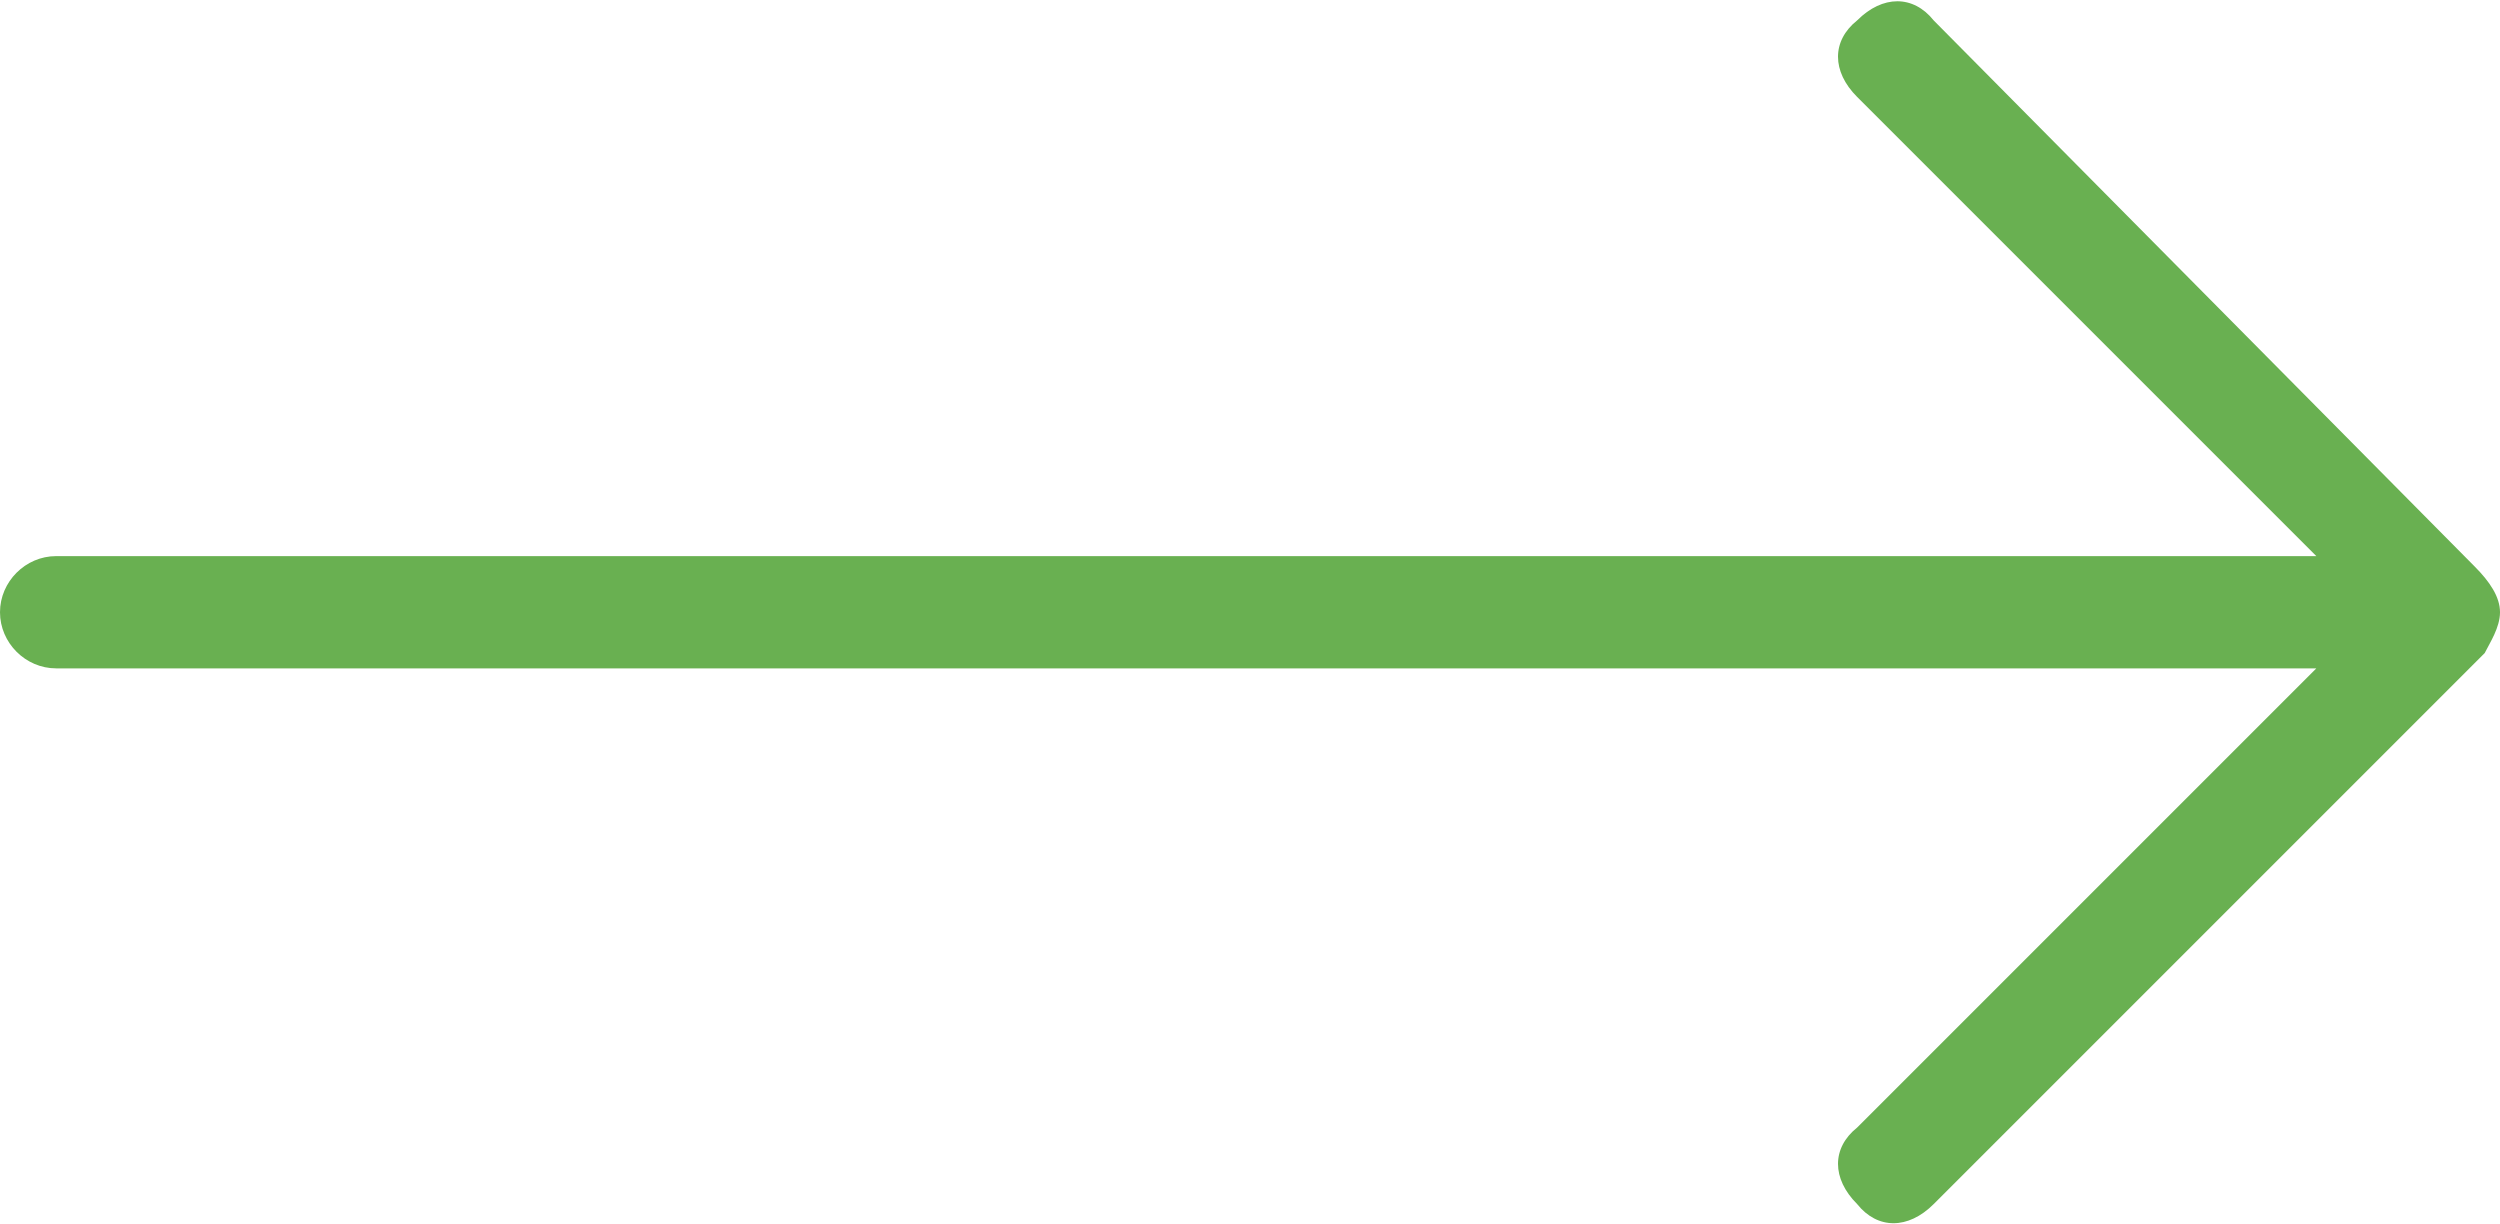
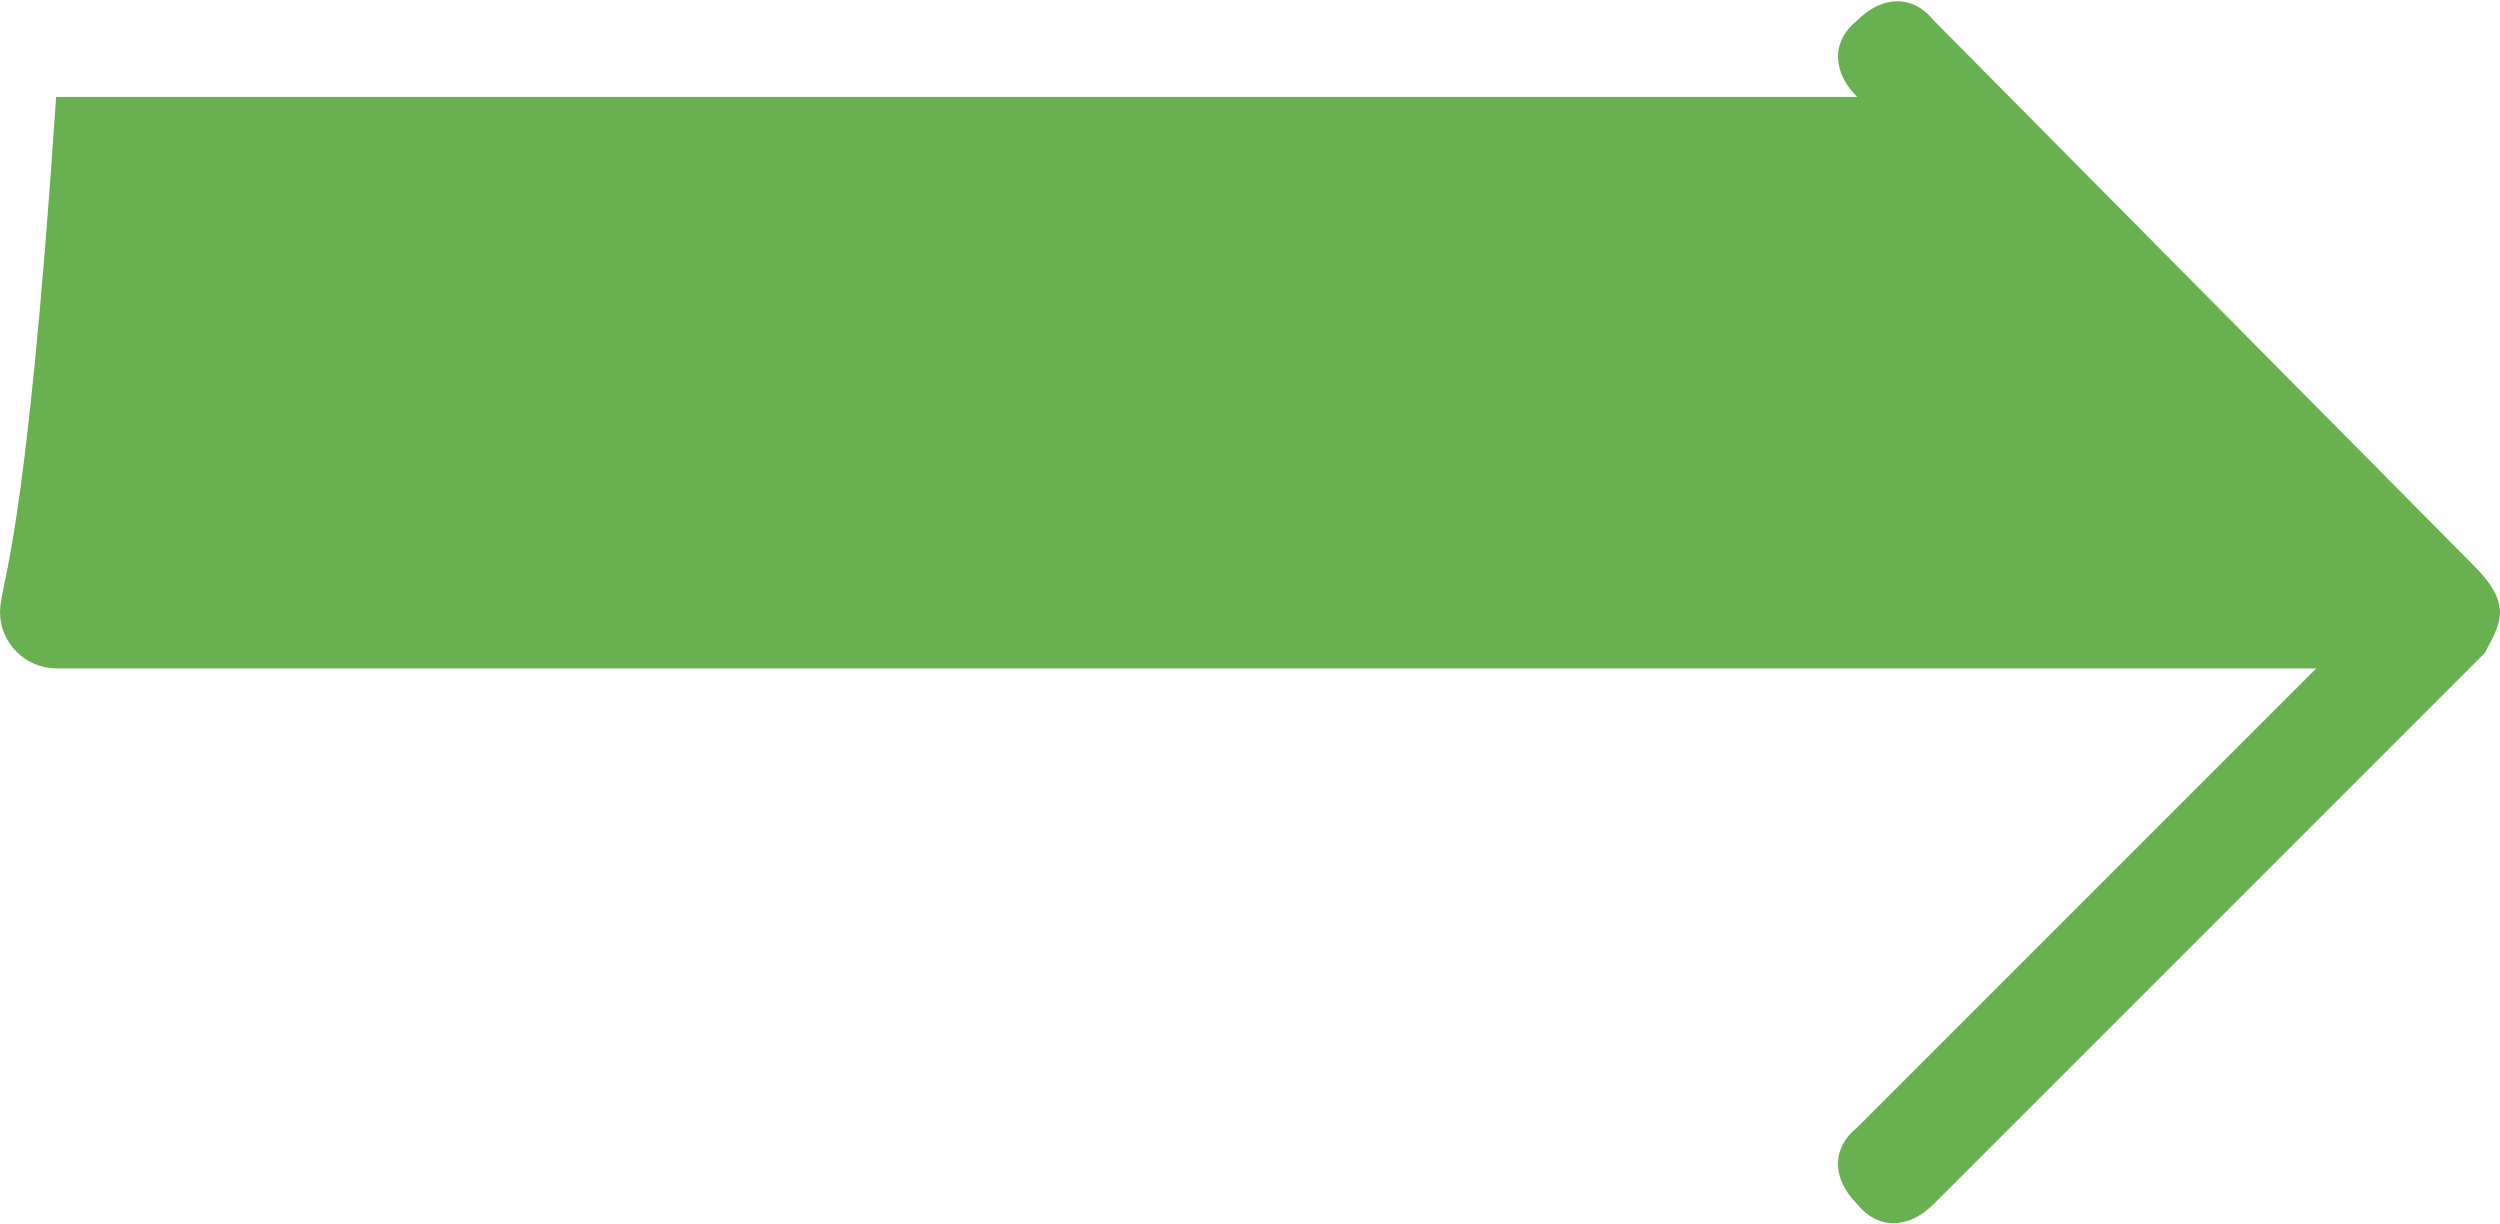
<svg xmlns="http://www.w3.org/2000/svg" version="1.1" id="Layer_1" x="0px" y="0px" viewBox="0 0 49 24" style="enable-background:new 0 0 49 24;" xml:space="preserve">
  <style type="text/css">
	.st0{fill:#69b051;}
</style>
-   <path class="st0" d="M36.4,22.1c-0.5,0.4-0.5,1,0,1.5c0.4,0.5,1,0.5,1.5,0l10.8-10.8c0.1-0.2,0.3-0.5,0.3-0.8l0,0l0,0  c0-0.3-0.2-0.6-0.5-0.9L37.9,0.4c-0.4-0.5-1-0.5-1.5,0c-0.5,0.4-0.5,1,0,1.5l9,9H1.1C0.5,10.9,0,11.4,0,12c0,0.6,0.5,1.1,1.1,1.1  h44.3L36.4,22.1z" />
+   <path class="st0" d="M36.4,22.1c-0.5,0.4-0.5,1,0,1.5c0.4,0.5,1,0.5,1.5,0l10.8-10.8c0.1-0.2,0.3-0.5,0.3-0.8l0,0l0,0  c0-0.3-0.2-0.6-0.5-0.9L37.9,0.4c-0.4-0.5-1-0.5-1.5,0c-0.5,0.4-0.5,1,0,1.5H1.1C0.5,10.9,0,11.4,0,12c0,0.6,0.5,1.1,1.1,1.1  h44.3L36.4,22.1z" />
</svg>